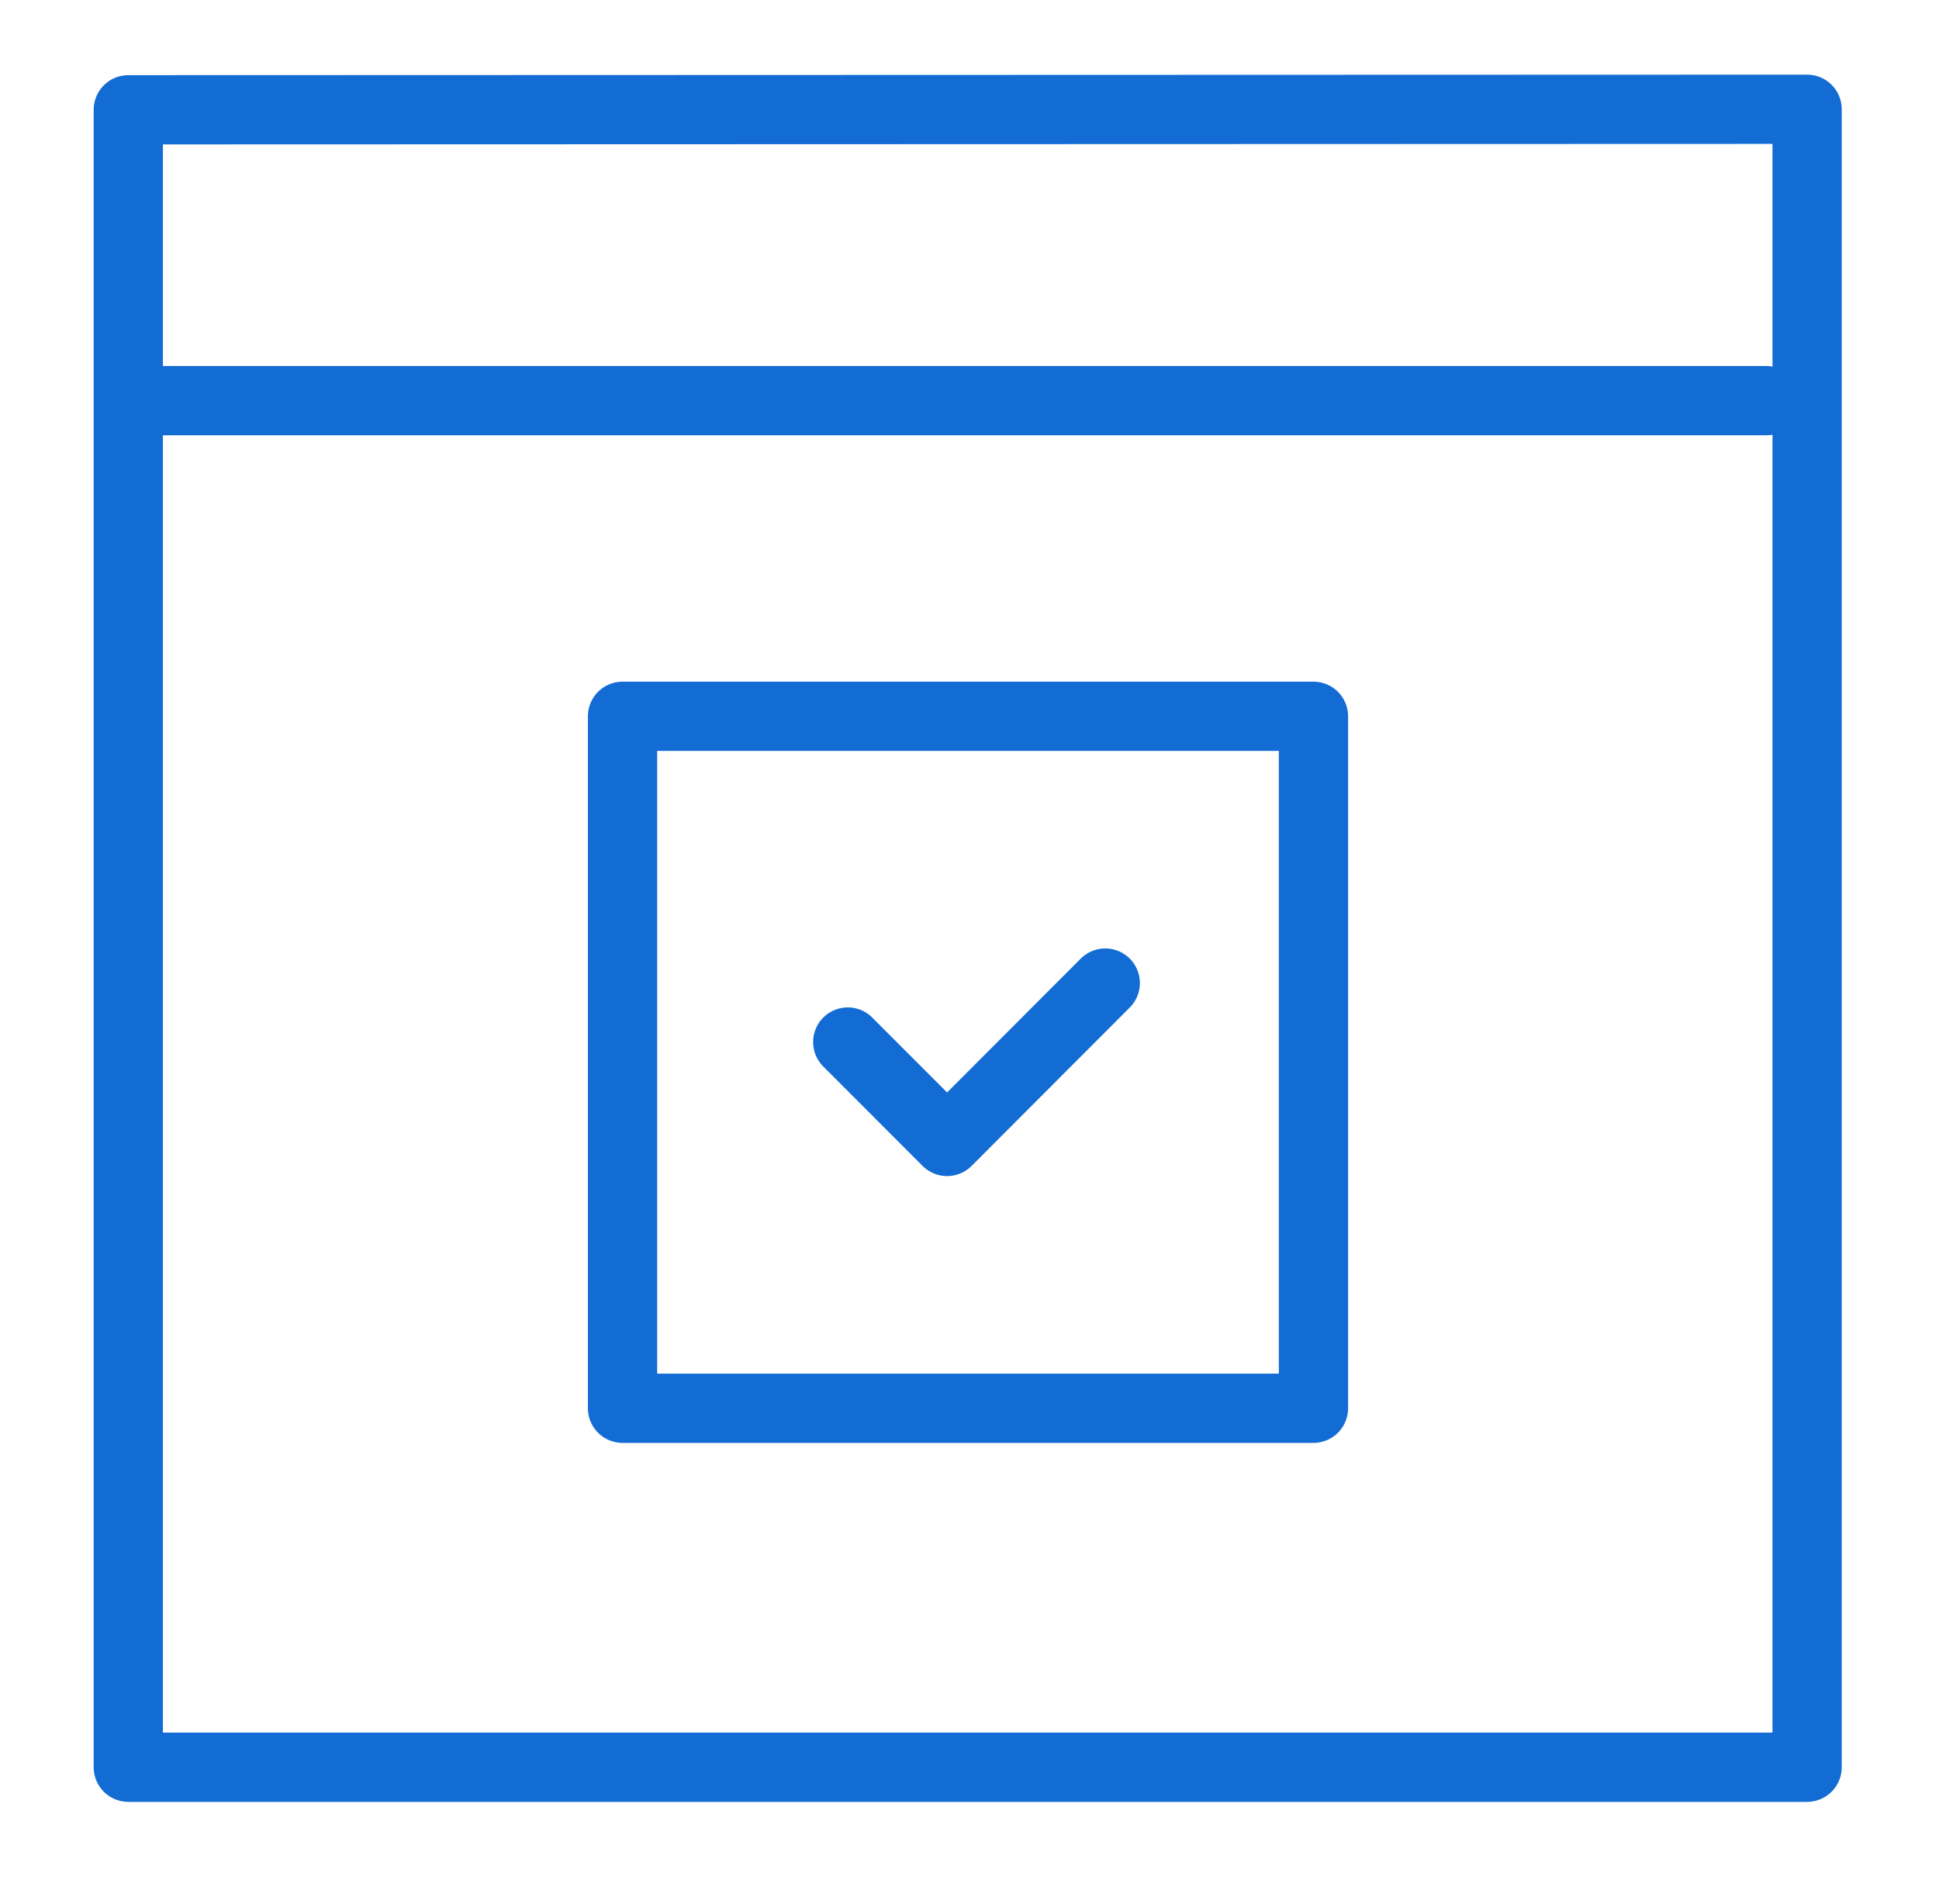
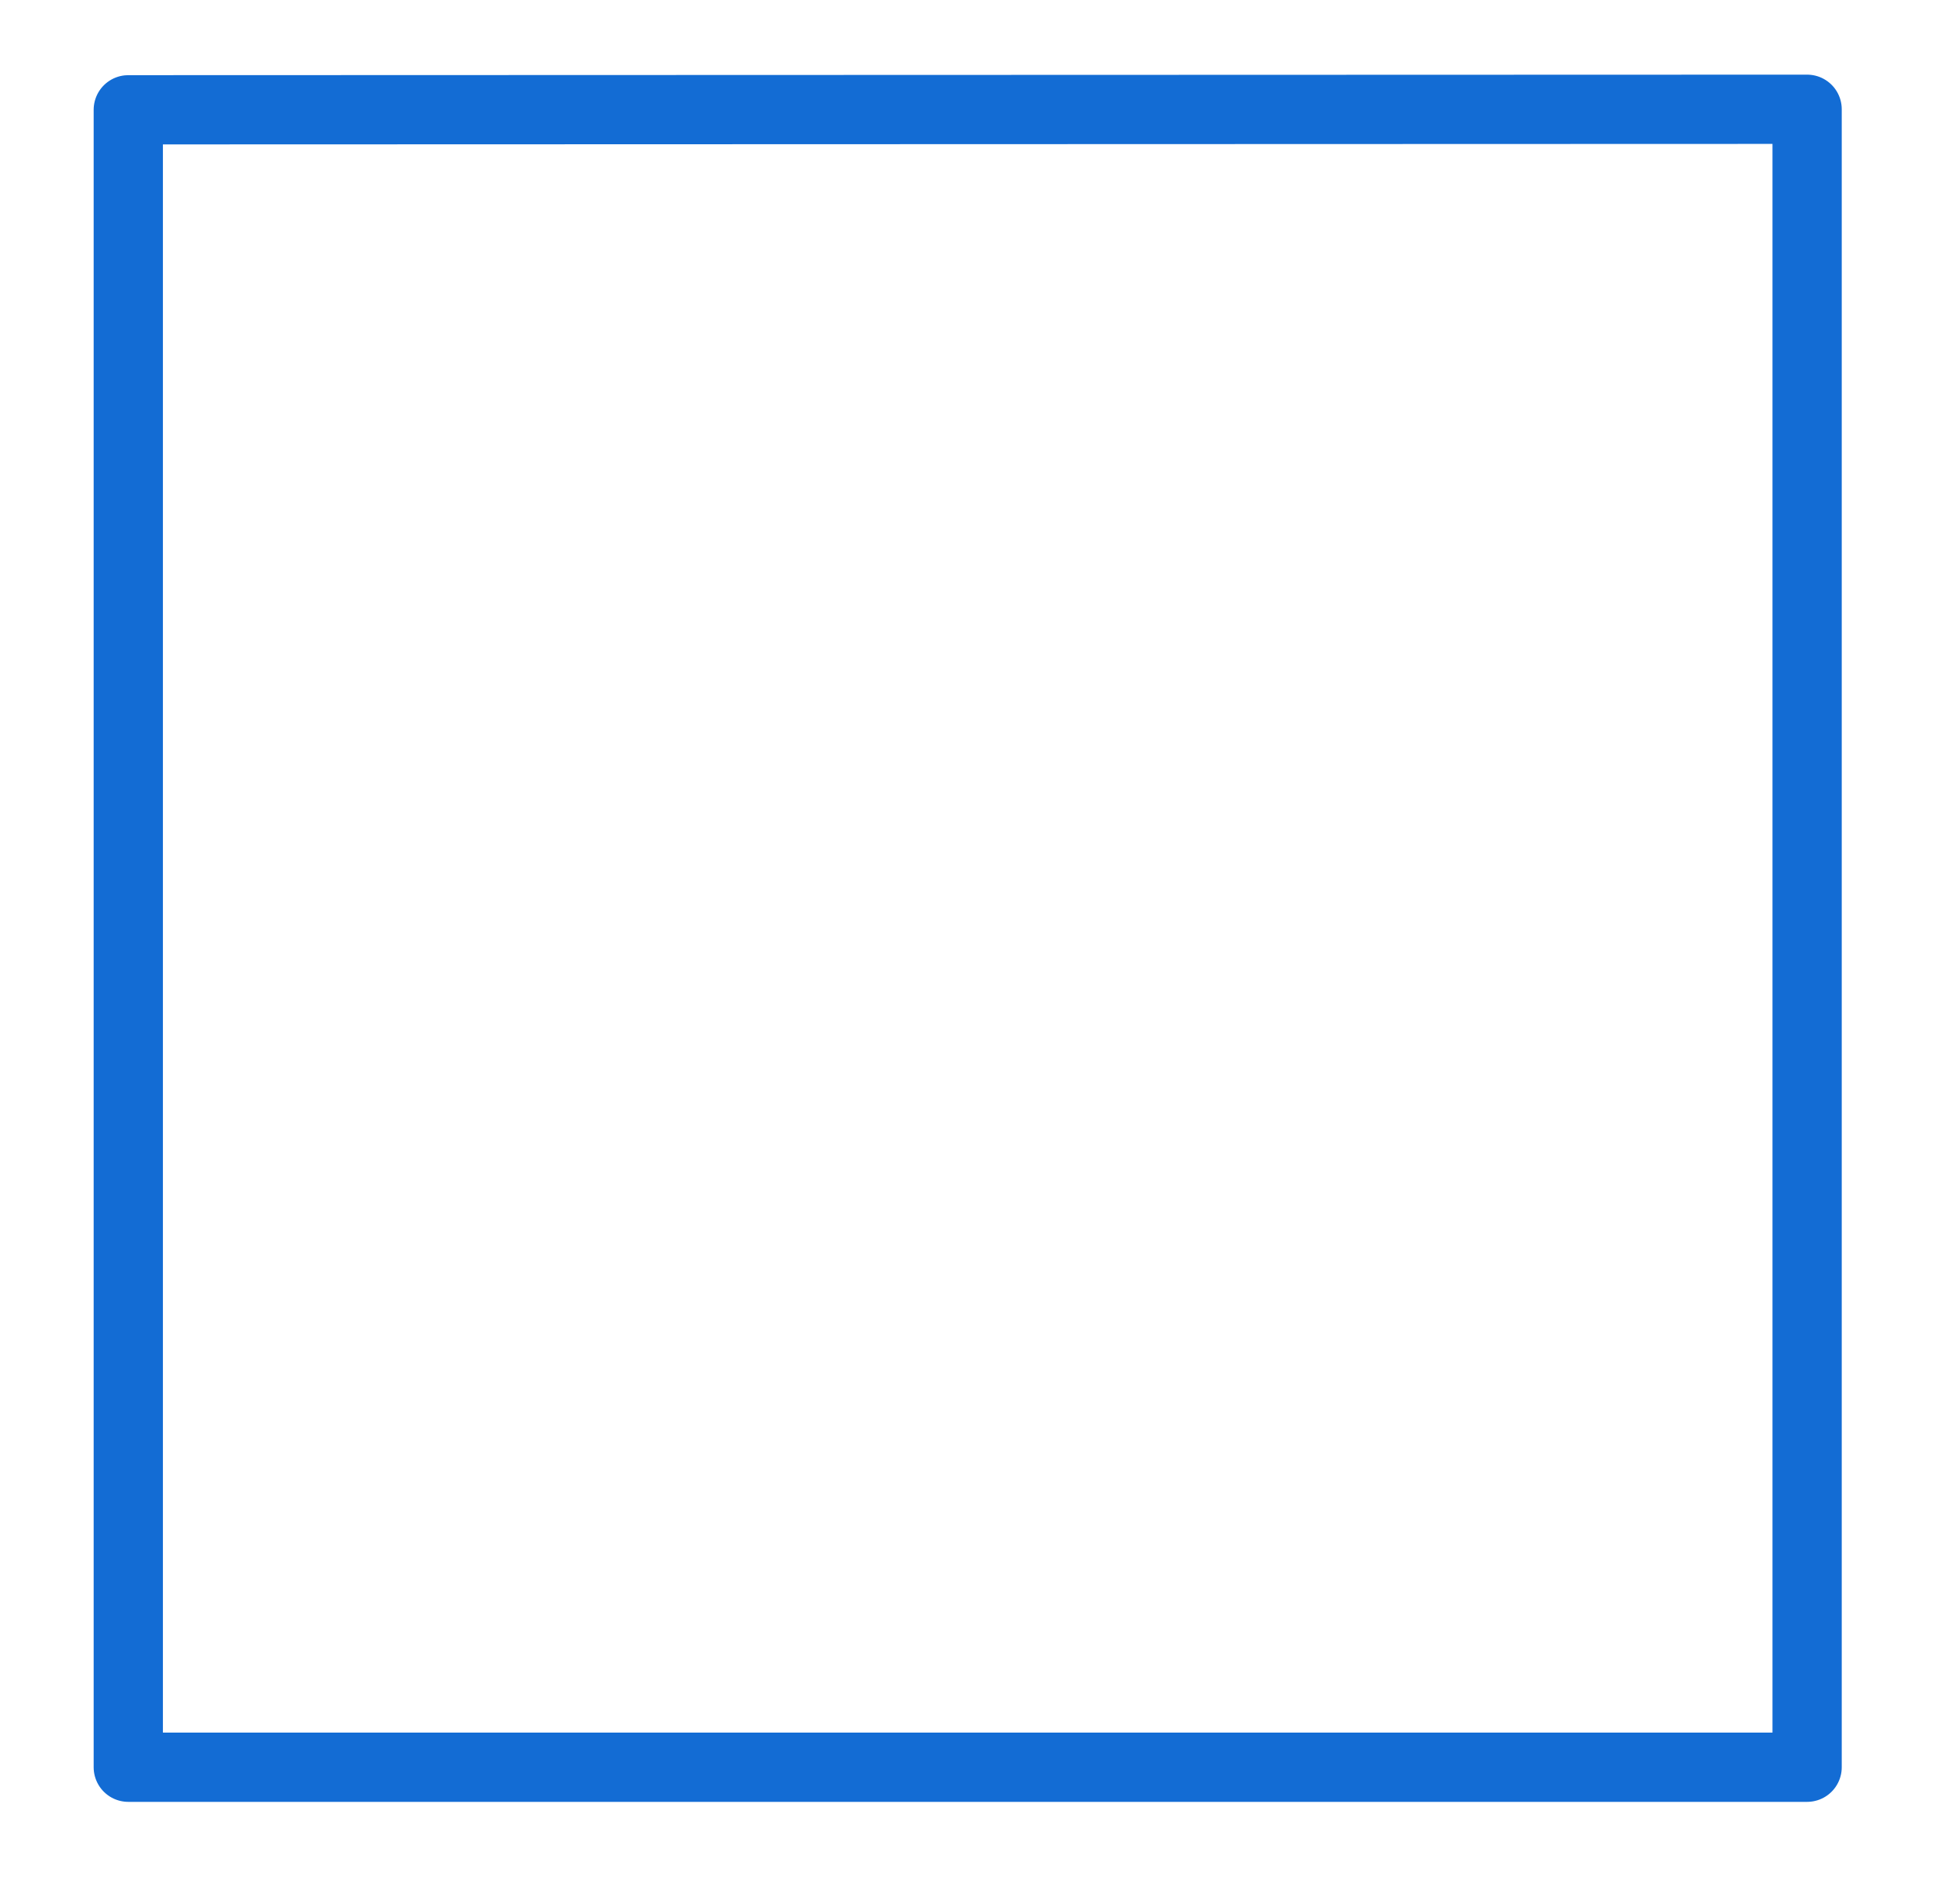
<svg xmlns="http://www.w3.org/2000/svg" width="56" height="55" viewBox="0 0 56 55" fill="none">
-   <path d="M37.934 20.688H17.979V40.674H37.934V20.688Z" stroke="#136CD4" stroke-width="2" stroke-miterlimit="1.5" stroke-linecap="round" stroke-linejoin="round" />
-   <path d="M24.484 30.096L27.353 32.968L31.921 28.393" stroke="#136CD4" stroke-width="2" stroke-miterlimit="1.5" stroke-linecap="round" stroke-linejoin="round" />
  <path fill-rule="evenodd" clip-rule="evenodd" d="M52.191 3.156V51.042H3.705V3.171L52.191 3.156Z" stroke="#136CD4" stroke-width="2" stroke-miterlimit="1.5" stroke-linecap="round" stroke-linejoin="round" />
-   <path d="M4.418 11.572H51.016" stroke="#136CD4" stroke-width="2" stroke-miterlimit="1.5" stroke-linecap="round" stroke-linejoin="round" />
</svg>